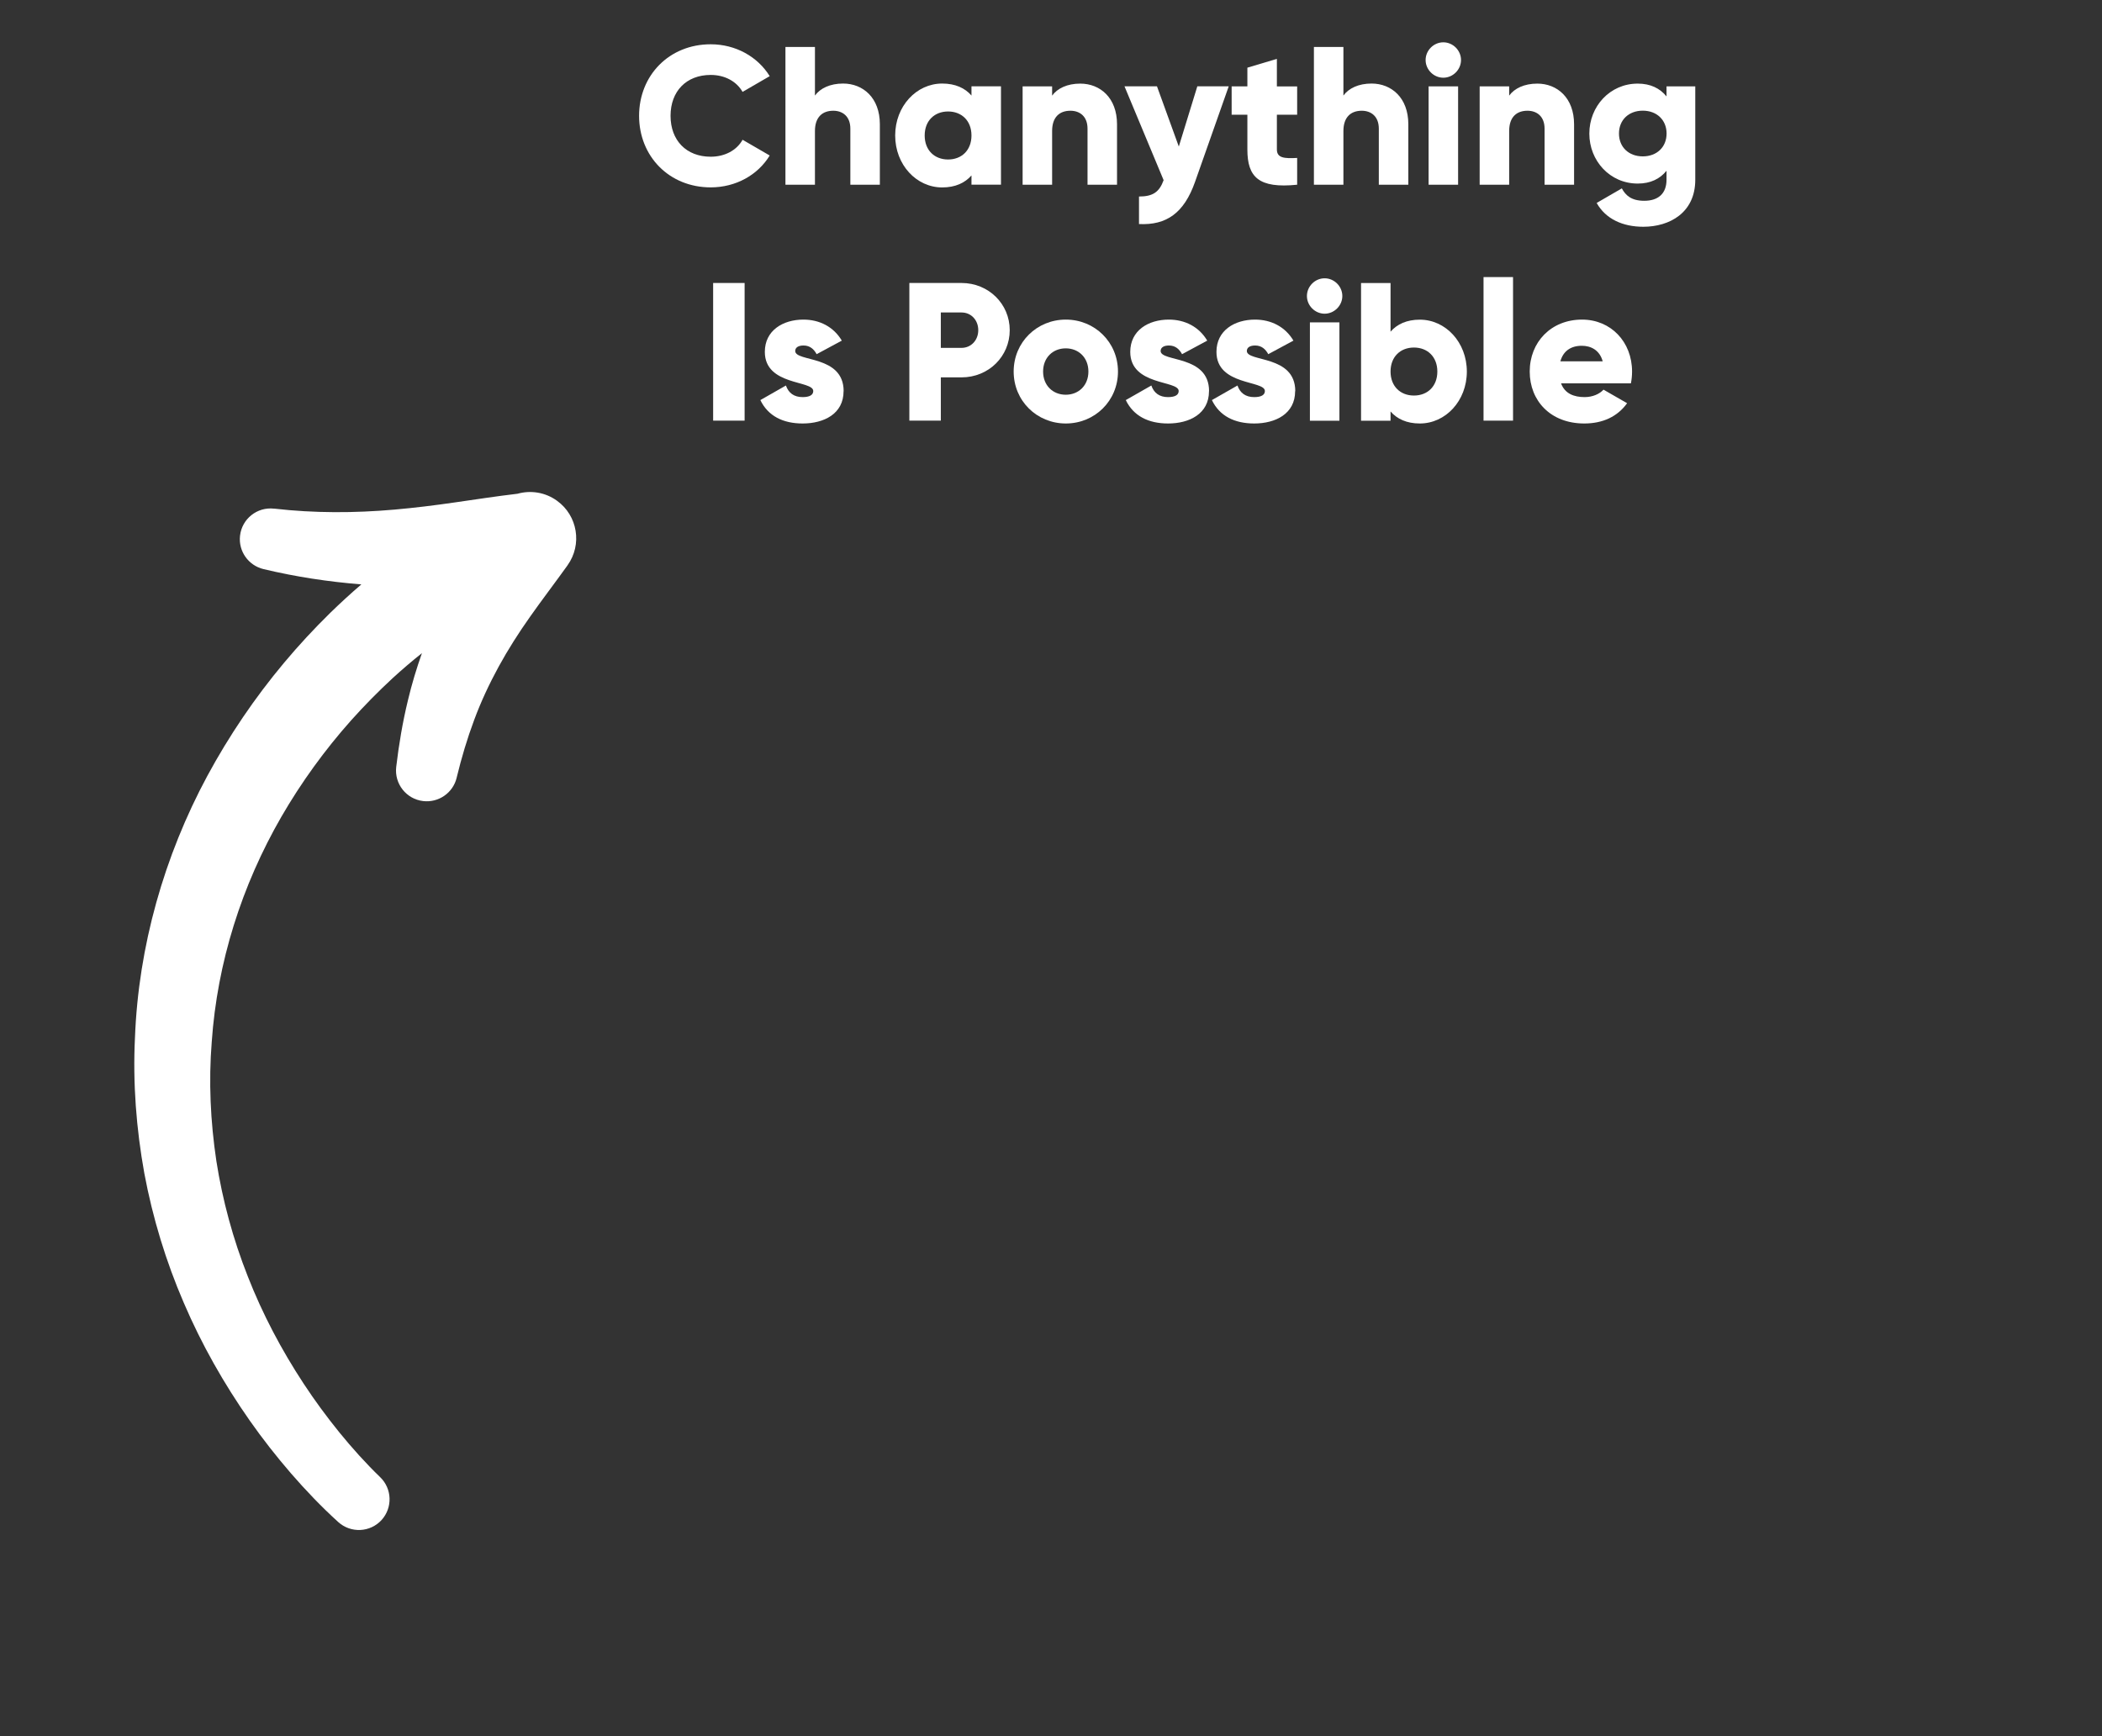
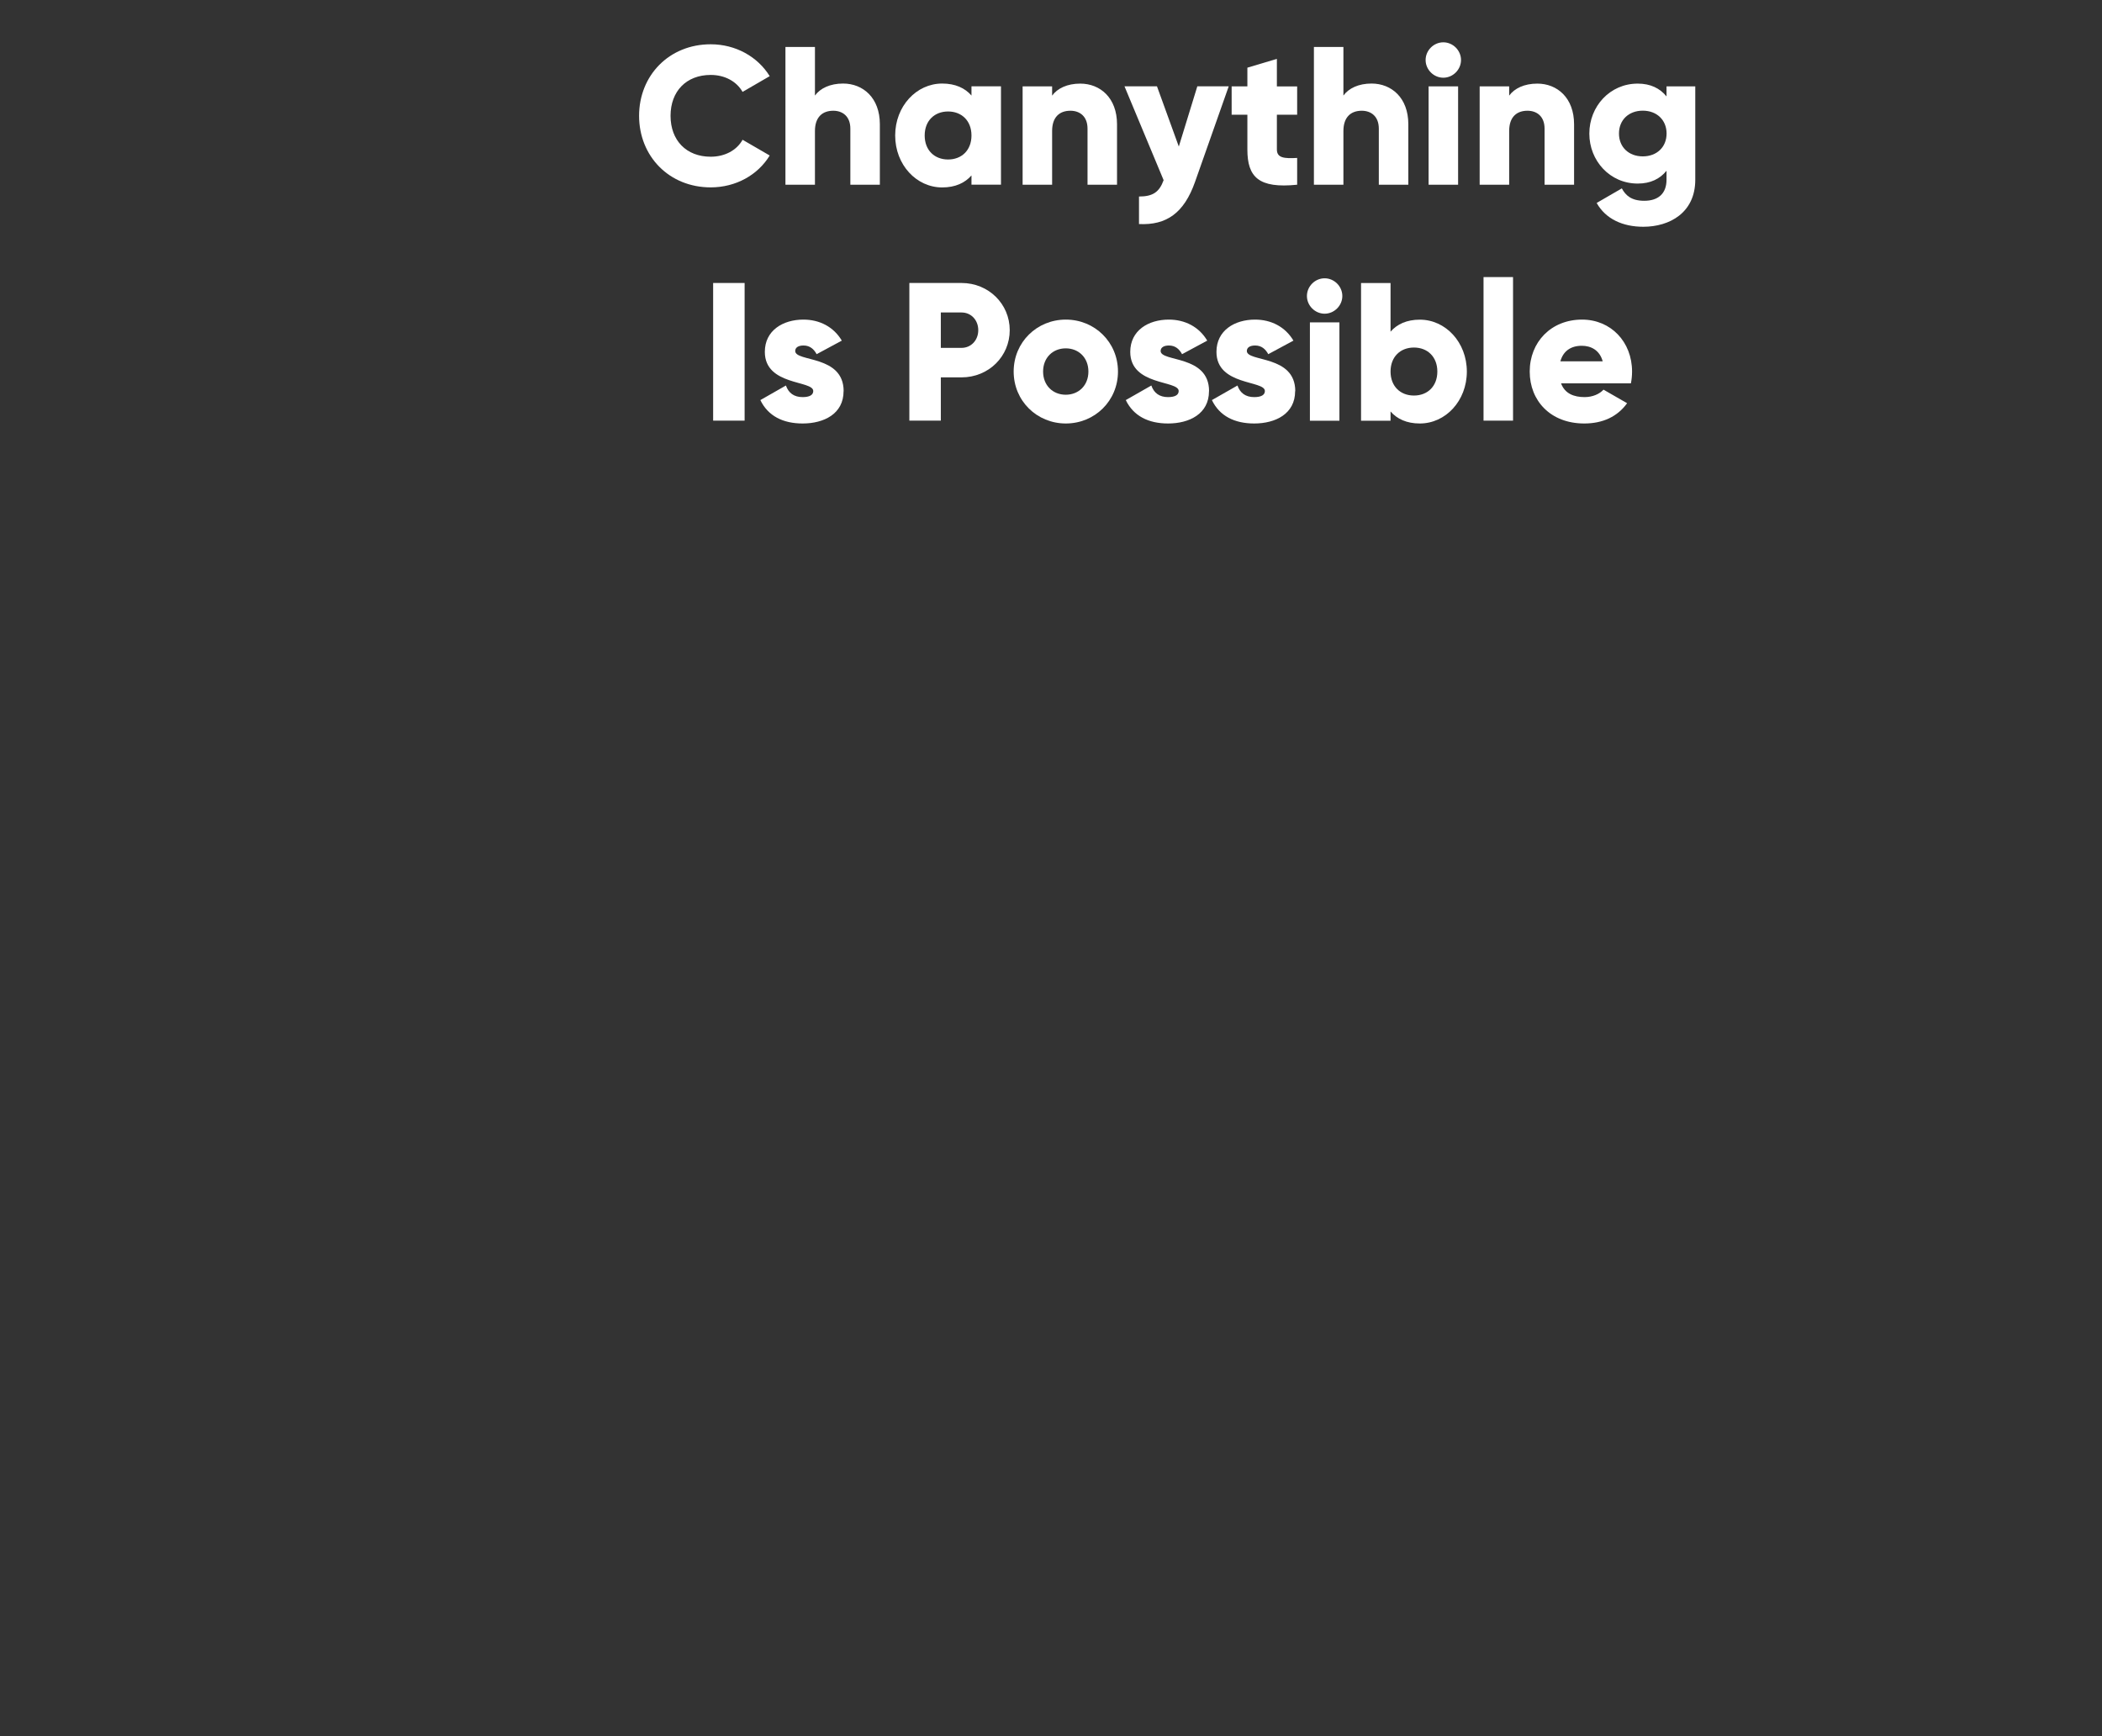
<svg xmlns="http://www.w3.org/2000/svg" id="Layer_2" viewBox="0 0 309.93 256.06">
  <rect x="0" y="0" width="309.93" height="256.06" fill="#333333" stroke="none" />
  <defs>
    <style>.cls-1{fill:#fff;}.cls-2{fill:#b2b2b2;opacity:0;}</style>
  </defs>
  <g id="Layer_1-2">
-     <rect class="cls-2" width="309.93" height="256.06" />
-     <path class="cls-1" d="m83.7,83.34h0c-1.93,2.69-3.8,5.13-5.51,7.56-1.72,2.43-3.27,4.86-4.66,7.4-1.38,2.53-2.61,5.15-3.62,7.88-1.02,2.73-1.86,5.55-2.56,8.43l-.02.09c-.53,2.2-2.64,3.7-4.94,3.43-2.49-.29-4.26-2.55-3.97-5.03.39-3.3.94-6.6,1.74-9.88.55-2.32,1.25-4.63,2.05-6.9-1.45,1.15-2.9,2.39-4.29,3.66-2.14,1.98-4.2,4.07-6.15,6.25-3.9,4.38-7.35,9.15-10.28,14.21-5.84,10.12-9.46,21.49-10.27,33.2-.47,5.85-.19,11.75.68,17.56.91,5.81,2.46,11.53,4.64,17.04,2.16,5.52,4.95,10.81,8.23,15.8,1.64,2.5,3.41,4.9,5.29,7.22,1.88,2.31,3.88,4.53,5.97,6.55l.03.03c1.75,1.69,1.85,4.48.21,6.3-1.68,1.85-4.54,1.99-6.4.31-2.51-2.28-4.79-4.67-6.96-7.17-2.16-2.5-4.2-5.1-6.1-7.81-3.79-5.41-7.08-11.2-9.7-17.32-2.64-6.11-4.6-12.54-5.83-19.12-1.19-6.59-1.71-13.32-1.38-20.02.51-13.42,4.3-26.77,10.68-38.61,3.2-5.92,6.99-11.51,11.3-16.66,2.16-2.58,4.44-5.04,6.85-7.4,1.47-1.43,2.97-2.81,4.55-4.16-4.84-.39-9.69-1.12-14.44-2.26-2.2-.53-3.71-2.62-3.45-4.92.28-2.49,2.53-4.28,5.02-3.99h.06c5.86.67,11.76.66,17.69.14,2.97-.26,5.95-.63,8.98-1.07,2.95-.42,5.95-.89,9.17-1.27,1.92-.54,4.07-.23,5.81,1.03,3.06,2.2,3.75,6.46,1.56,9.52Z" />
    <path class="cls-1" d="m94.23,17.09c0-5.98,4.44-10.56,10.56-10.56,3.68,0,6.93,1.83,8.7,4.7l-4,2.32c-.9-1.57-2.64-2.5-4.7-2.5-3.6,0-5.92,2.41-5.92,6.03s2.32,6.03,5.92,6.03c2.06,0,3.83-.93,4.7-2.5l4,2.32c-1.74,2.87-4.99,4.7-8.7,4.7-6.12,0-10.56-4.58-10.56-10.56Z" />
    <path class="cls-1" d="m129.73,18.33v8.91h-4.35v-8.27c0-1.8-1.13-2.64-2.52-2.64-1.59,0-2.7.93-2.7,2.99v7.92h-4.35V6.93h4.35v7.16c.78-1.07,2.23-1.77,4.15-1.77,2.93,0,5.42,2.09,5.42,6Z" />
    <path class="cls-1" d="m147.59,12.73v14.5h-4.35v-1.36c-.96,1.1-2.38,1.77-4.32,1.77-3.8,0-6.93-3.34-6.93-7.66s3.13-7.66,6.93-7.66c1.94,0,3.37.67,4.32,1.77v-1.36h4.35Zm-4.35,7.25c0-2.18-1.45-3.54-3.45-3.54s-3.45,1.36-3.45,3.54,1.45,3.54,3.45,3.54,3.45-1.36,3.45-3.54Z" />
    <path class="cls-1" d="m164.7,18.33v8.91h-4.35v-8.27c0-1.8-1.13-2.64-2.52-2.64-1.6,0-2.7.93-2.7,2.99v7.92h-4.35v-14.5h4.35v1.36c.78-1.07,2.23-1.77,4.15-1.77,2.93,0,5.42,2.09,5.42,6Z" />
    <path class="cls-1" d="m181.17,12.73l-4.96,14.07c-1.62,4.61-4.21,6.44-8.27,6.24v-4.06c2.03,0,2.99-.64,3.63-2.41l-5.77-13.84h4.79l3.22,8.88,2.73-8.88h4.64Z" />
    <path class="cls-1" d="m188.27,16.91v5.13c0,1.25,1.07,1.36,2.99,1.25v3.95c-5.68.58-7.34-1.13-7.34-5.19v-5.13h-2.32v-4.18h2.32v-2.76l4.35-1.3v4.06h2.99v4.18h-2.99Z" />
    <path class="cls-1" d="m207.65,18.33v8.91h-4.35v-8.27c0-1.8-1.13-2.64-2.52-2.64-1.59,0-2.7.93-2.7,2.99v7.92h-4.35V6.93h4.35v7.16c.78-1.07,2.23-1.77,4.15-1.77,2.93,0,5.42,2.09,5.42,6Z" />
    <path class="cls-1" d="m210.2,8.85c0-1.42,1.19-2.61,2.61-2.61s2.61,1.19,2.61,2.61-1.19,2.61-2.61,2.61-2.61-1.19-2.61-2.61Zm.44,3.89h4.35v14.5h-4.35v-14.5Z" />
    <path class="cls-1" d="m232.09,18.33v8.91h-4.35v-8.27c0-1.8-1.13-2.64-2.52-2.64-1.6,0-2.7.93-2.7,2.99v7.92h-4.35v-14.5h4.35v1.36c.78-1.07,2.23-1.77,4.15-1.77,2.93,0,5.42,2.09,5.42,6Z" />
    <path class="cls-1" d="m249.96,12.73v13.78c0,4.87-3.8,6.93-7.66,6.93-3.02,0-5.54-1.13-6.88-3.51l3.71-2.15c.55,1.02,1.39,1.83,3.31,1.83,2.03,0,3.28-1.04,3.28-3.1v-1.33c-.96,1.19-2.35,1.89-4.24,1.89-4.12,0-7.14-3.37-7.14-7.37s3.02-7.37,7.14-7.37c1.89,0,3.28.7,4.24,1.89v-1.48h4.23Zm-4.23,6.96c0-2-1.45-3.37-3.51-3.37s-3.51,1.36-3.51,3.37,1.45,3.37,3.51,3.37,3.51-1.36,3.51-3.37Z" />
    <path class="cls-1" d="m109.79,41.73v20.3h-4.64v-20.3h4.64Z" />
    <path class="cls-1" d="m124.38,57.69c0,3.34-2.9,4.76-6.03,4.76-2.9,0-5.1-1.1-6.24-3.45l3.77-2.15c.38,1.1,1.19,1.71,2.46,1.71,1.04,0,1.57-.32,1.57-.9,0-1.6-7.14-.75-7.14-5.77,0-3.16,2.67-4.76,5.69-4.76,2.35,0,4.44,1.04,5.66,3.1l-3.71,2c-.41-.75-.99-1.28-1.94-1.28-.75,0-1.22.29-1.22.81,0,1.65,7.14.55,7.14,5.92Z" />
    <path class="cls-1" d="m148.88,48.69c0,3.86-3.1,6.96-7.11,6.96h-3.05v6.38h-4.64v-20.3h7.69c4,0,7.11,3.1,7.11,6.96Zm-4.64,0c0-1.48-1.04-2.61-2.47-2.61h-3.05v5.22h3.05c1.42,0,2.47-1.13,2.47-2.61Z" />
    <path class="cls-1" d="m149.46,54.79c0-4.32,3.42-7.66,7.69-7.66s7.69,3.34,7.69,7.66-3.42,7.66-7.69,7.66-7.69-3.34-7.69-7.66Zm11.02,0c0-2.06-1.45-3.42-3.34-3.42s-3.34,1.36-3.34,3.42,1.45,3.42,3.34,3.42,3.34-1.36,3.34-3.42Z" />
    <path class="cls-1" d="m178.26,57.69c0,3.34-2.9,4.76-6.03,4.76-2.9,0-5.1-1.1-6.24-3.45l3.77-2.15c.38,1.1,1.19,1.71,2.46,1.71,1.04,0,1.57-.32,1.57-.9,0-1.6-7.14-.75-7.14-5.77,0-3.16,2.67-4.76,5.69-4.76,2.35,0,4.44,1.04,5.66,3.1l-3.71,2c-.41-.75-.99-1.28-1.94-1.28-.75,0-1.22.29-1.22.81,0,1.65,7.14.55,7.14,5.92Z" />
    <path class="cls-1" d="m190.96,57.69c0,3.34-2.9,4.76-6.03,4.76-2.9,0-5.11-1.1-6.24-3.45l3.77-2.15c.38,1.1,1.19,1.71,2.47,1.71,1.04,0,1.57-.32,1.57-.9,0-1.6-7.14-.75-7.14-5.77,0-3.16,2.67-4.76,5.69-4.76,2.35,0,4.44,1.04,5.66,3.1l-3.71,2c-.41-.75-.99-1.28-1.94-1.28-.75,0-1.22.29-1.22.81,0,1.65,7.14.55,7.14,5.92Z" />
    <path class="cls-1" d="m192.7,43.65c0-1.42,1.19-2.61,2.61-2.61s2.61,1.19,2.61,2.61-1.19,2.61-2.61,2.61-2.61-1.19-2.61-2.61Zm.44,3.89h4.35v14.5h-4.35v-14.5Z" />
    <path class="cls-1" d="m216.28,54.79c0,4.32-3.13,7.66-6.93,7.66-1.94,0-3.36-.67-4.32-1.77v1.36h-4.35v-20.3h4.35v7.17c.96-1.1,2.38-1.77,4.32-1.77,3.8,0,6.93,3.34,6.93,7.66Zm-4.35,0c0-2.17-1.45-3.54-3.45-3.54s-3.45,1.36-3.45,3.54,1.45,3.54,3.45,3.54,3.45-1.36,3.45-3.54Z" />
    <path class="cls-1" d="m218.74,40.86h4.35v21.17h-4.35v-21.17Z" />
    <path class="cls-1" d="m233.64,58.56c1.19,0,2.21-.46,2.79-1.1l3.48,2c-1.42,1.97-3.57,2.99-6.32,2.99-4.96,0-8.04-3.34-8.04-7.66s3.13-7.66,7.72-7.66c4.24,0,7.37,3.28,7.37,7.66,0,.61-.06,1.19-.17,1.74h-10.3c.55,1.51,1.89,2.03,3.48,2.03Zm2.67-5.28c-.46-1.68-1.77-2.29-3.08-2.29-1.65,0-2.75.81-3.16,2.29h6.24Z" />
  </g>
</svg>